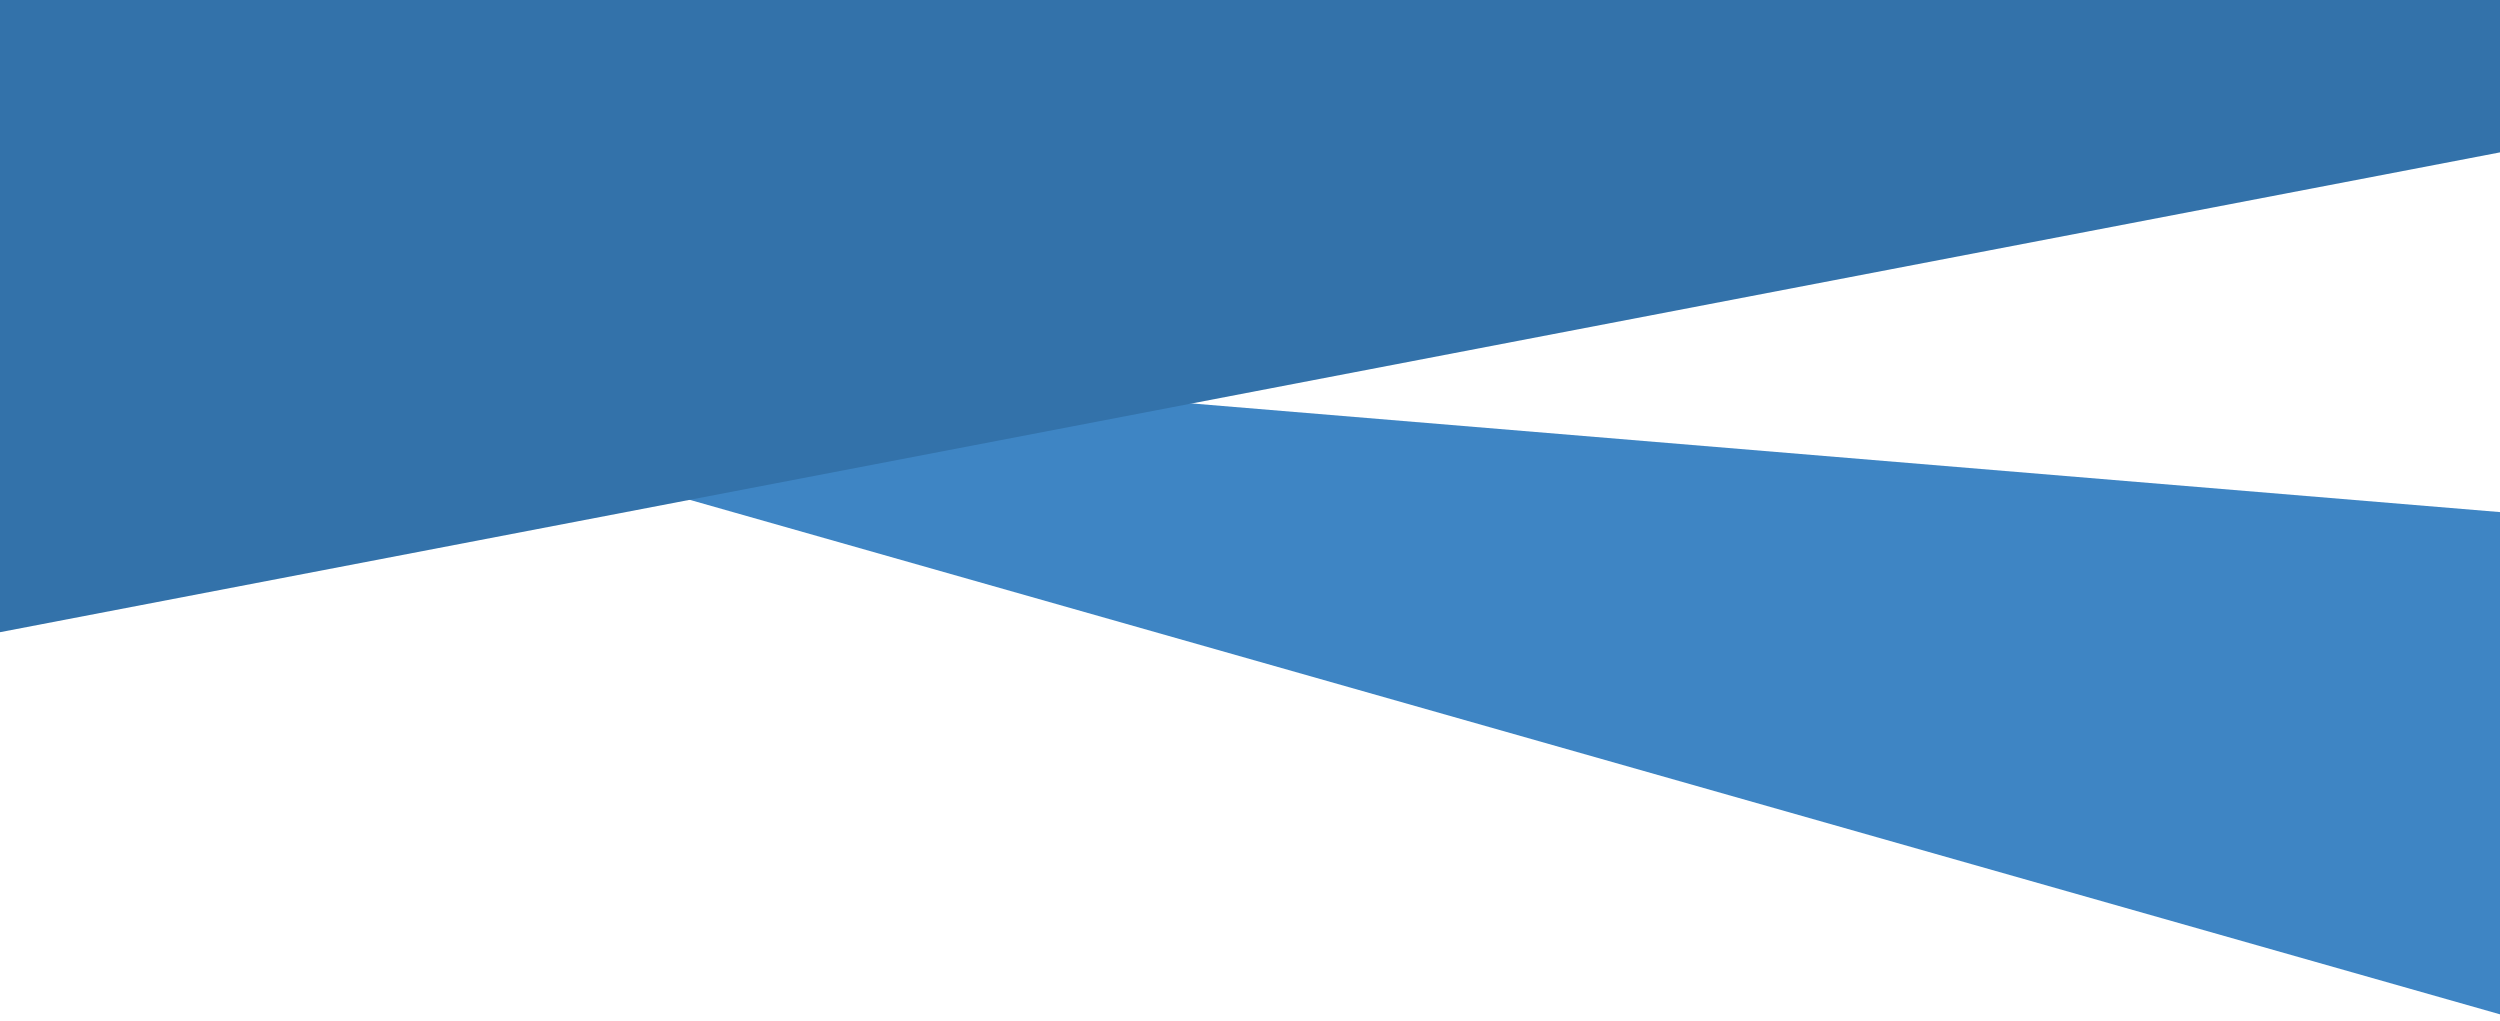
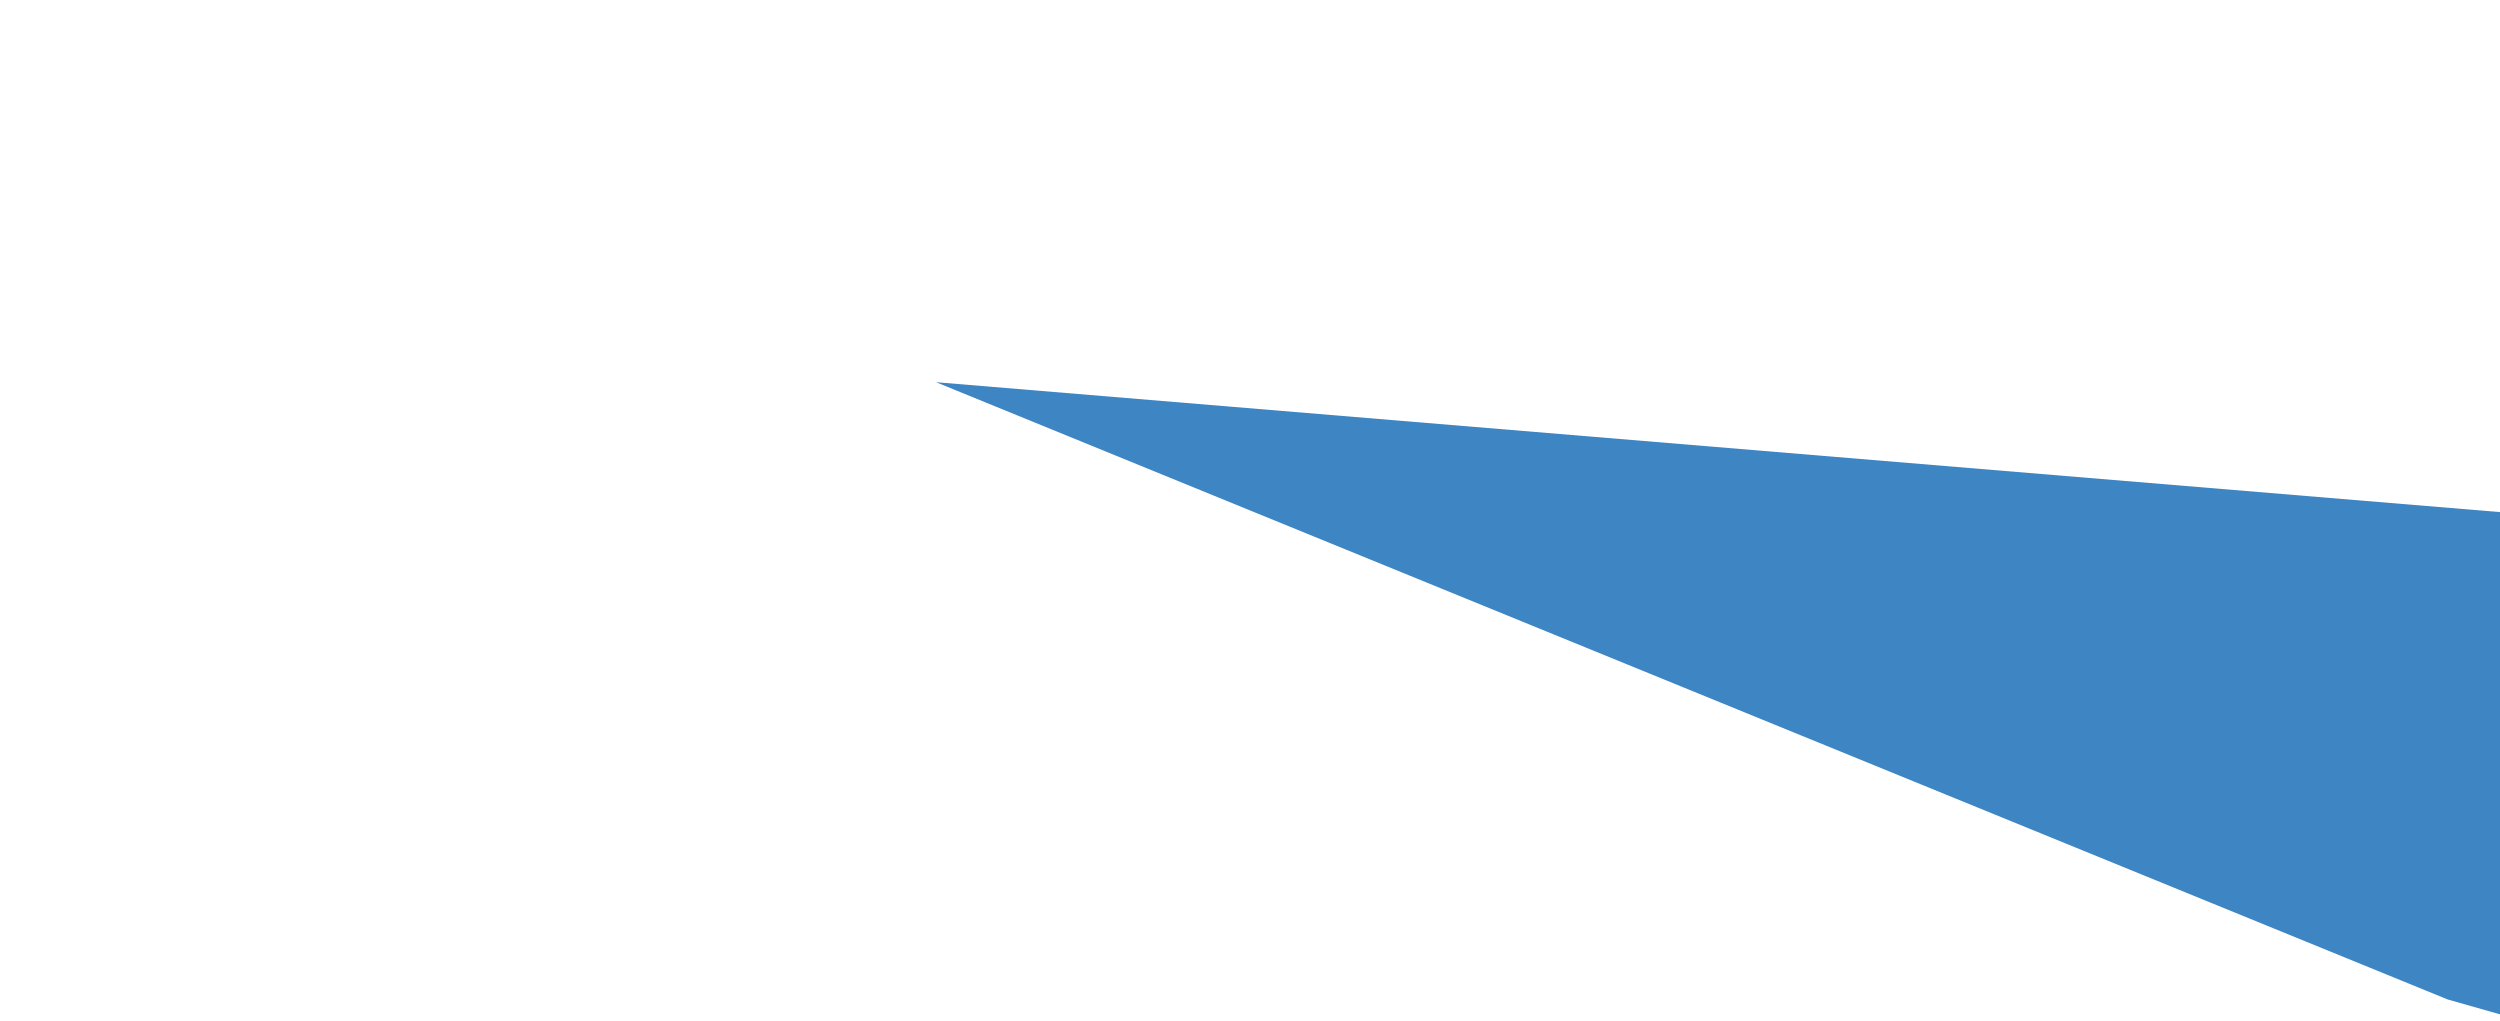
<svg xmlns="http://www.w3.org/2000/svg" width="1920" height="784" viewBox="0 0 1920 784">
  <defs>
    <clipPath id="clip-path">
-       <path id="パス_193" data-name="パス 193" d="M0,0H1920V784H0Z" fill="#3e85c4" />
+       <path id="パス_193" data-name="パス 193" d="M0,0H1920V784Z" fill="#3e85c4" />
    </clipPath>
  </defs>
  <g id="bg_top" clip-path="url(#clip-path)">
    <path id="パス_89" data-name="パス 89" d="M0,376.628,1893.045,0,1999.7,371.949,0,376.628Z" transform="translate(106.357 -128) rotate(16)" fill="#3e85c4" />
-     <path id="パス_87" data-name="パス 87" d="M-10.572,0h1920V117.818l-1920,368.5Z" transform="translate(10.572 -0.794)" fill="#3372aa" />
  </g>
</svg>